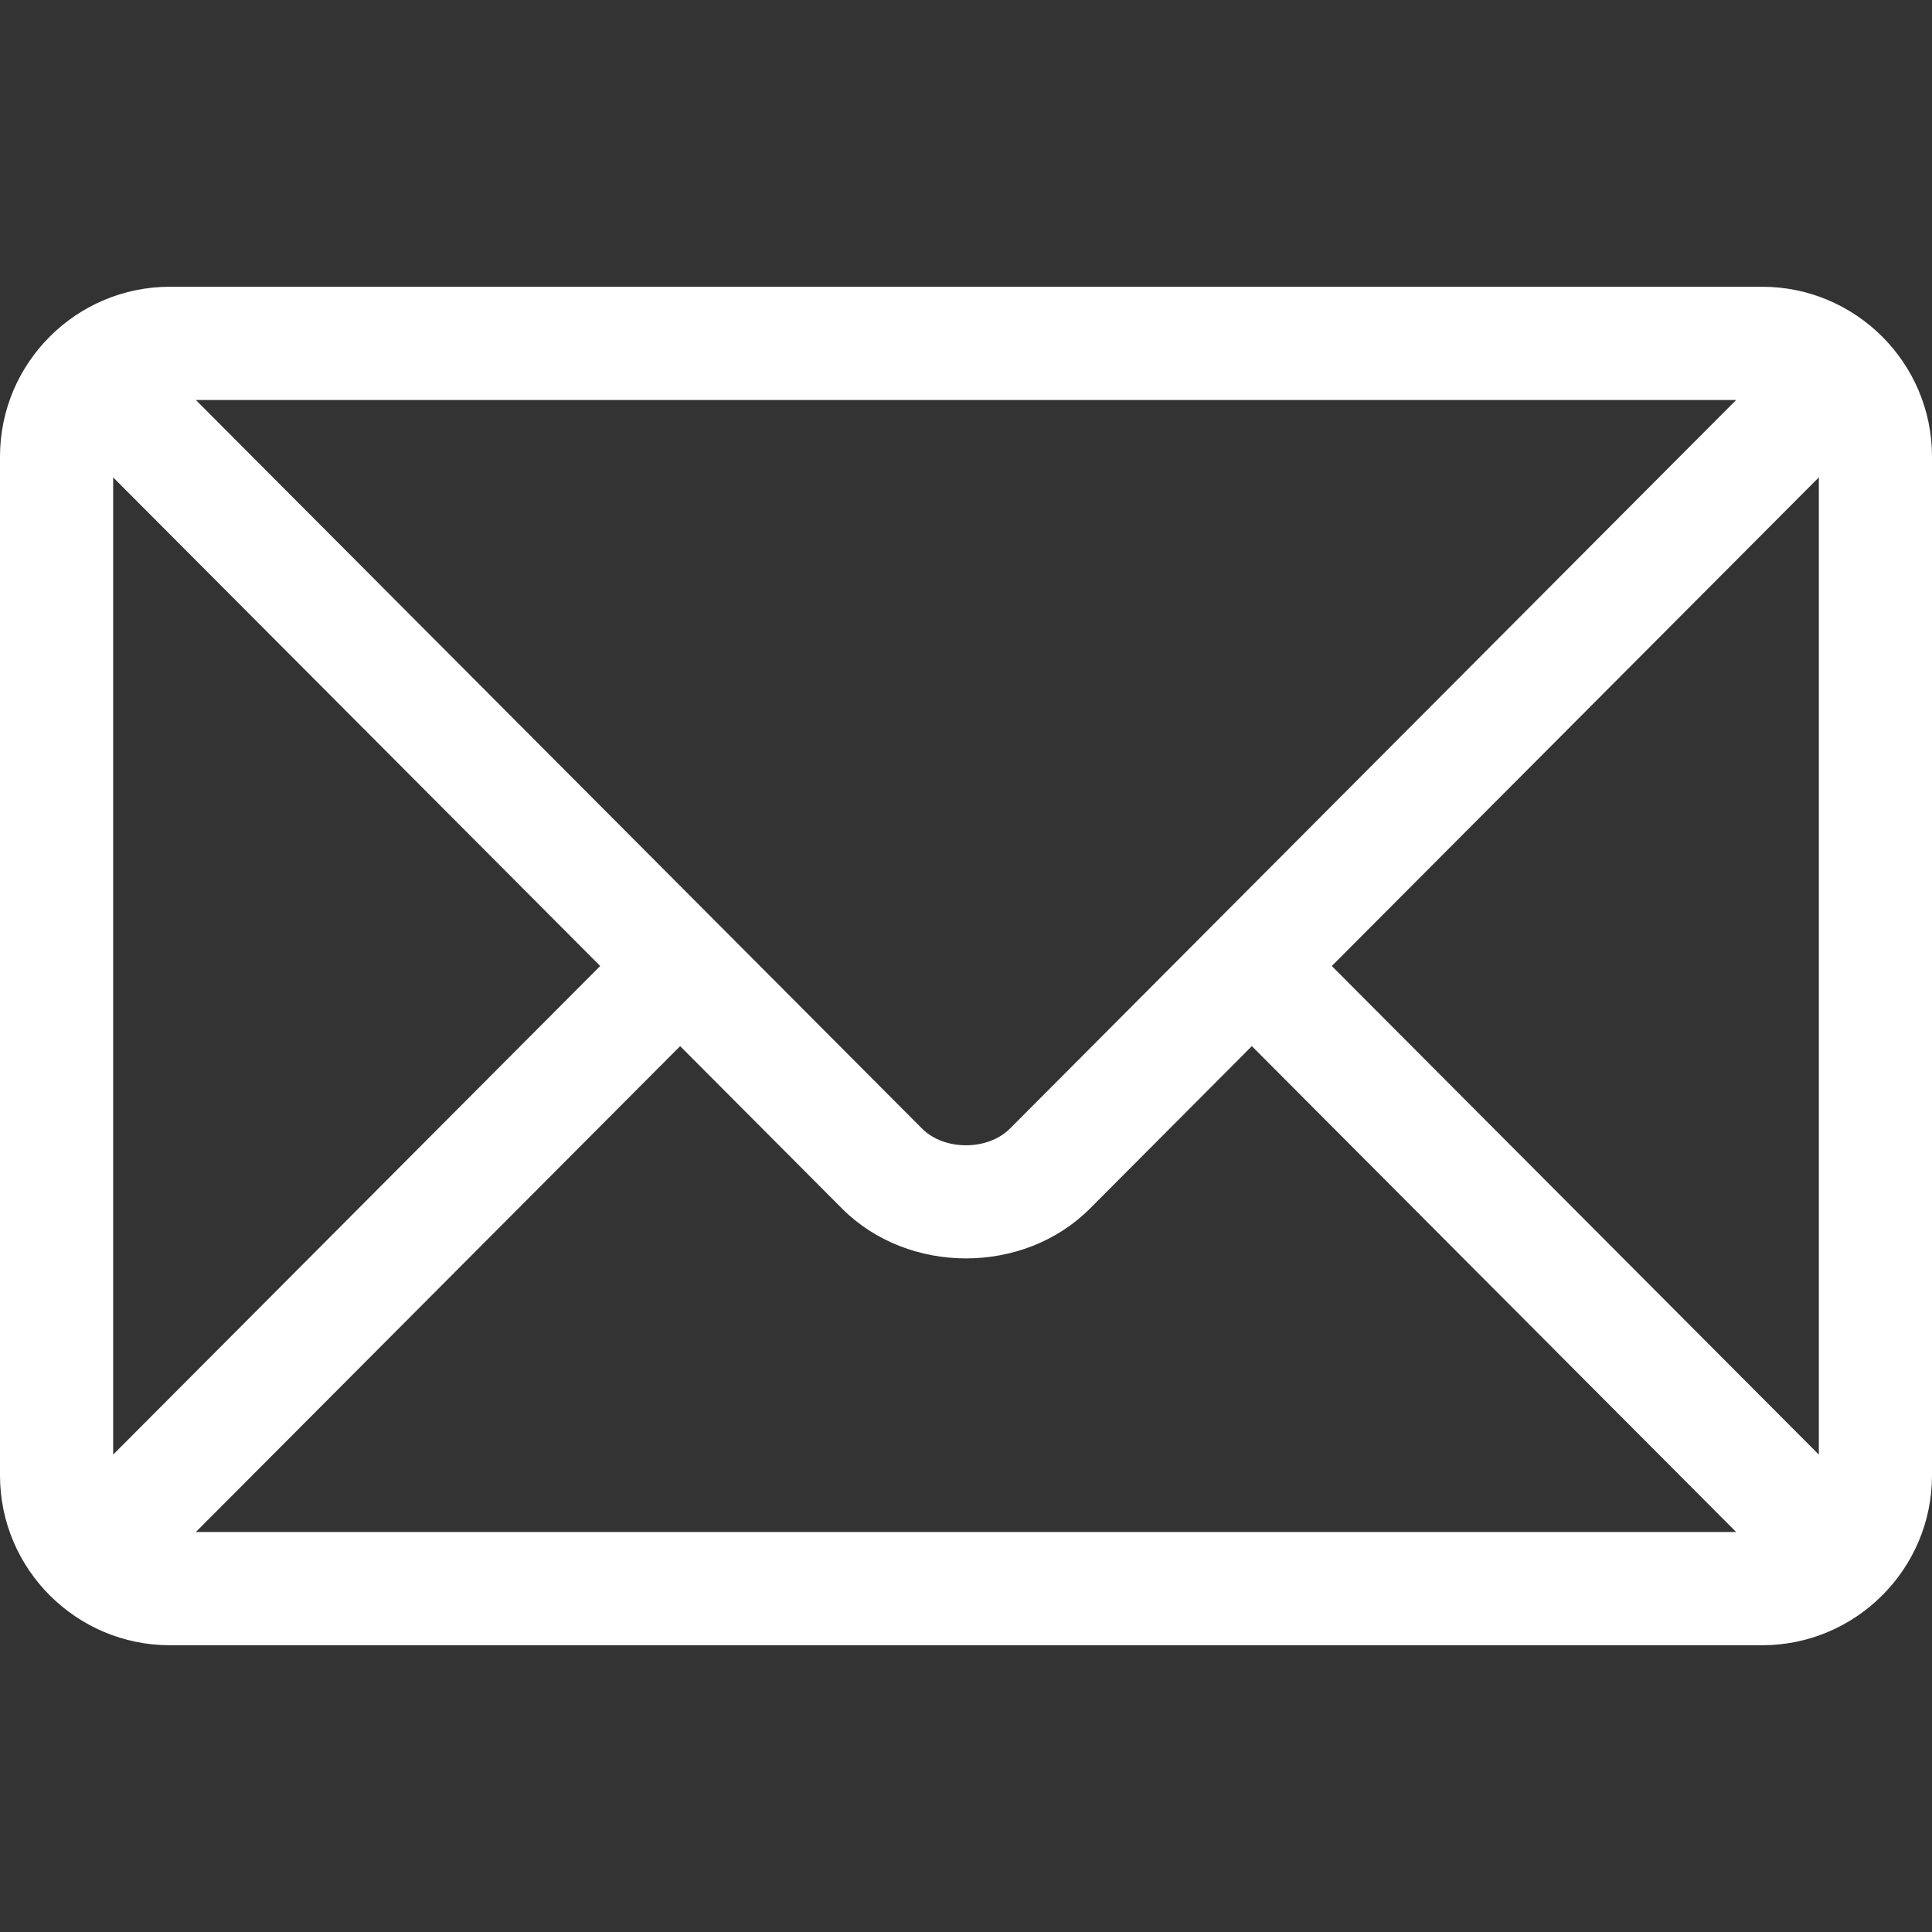
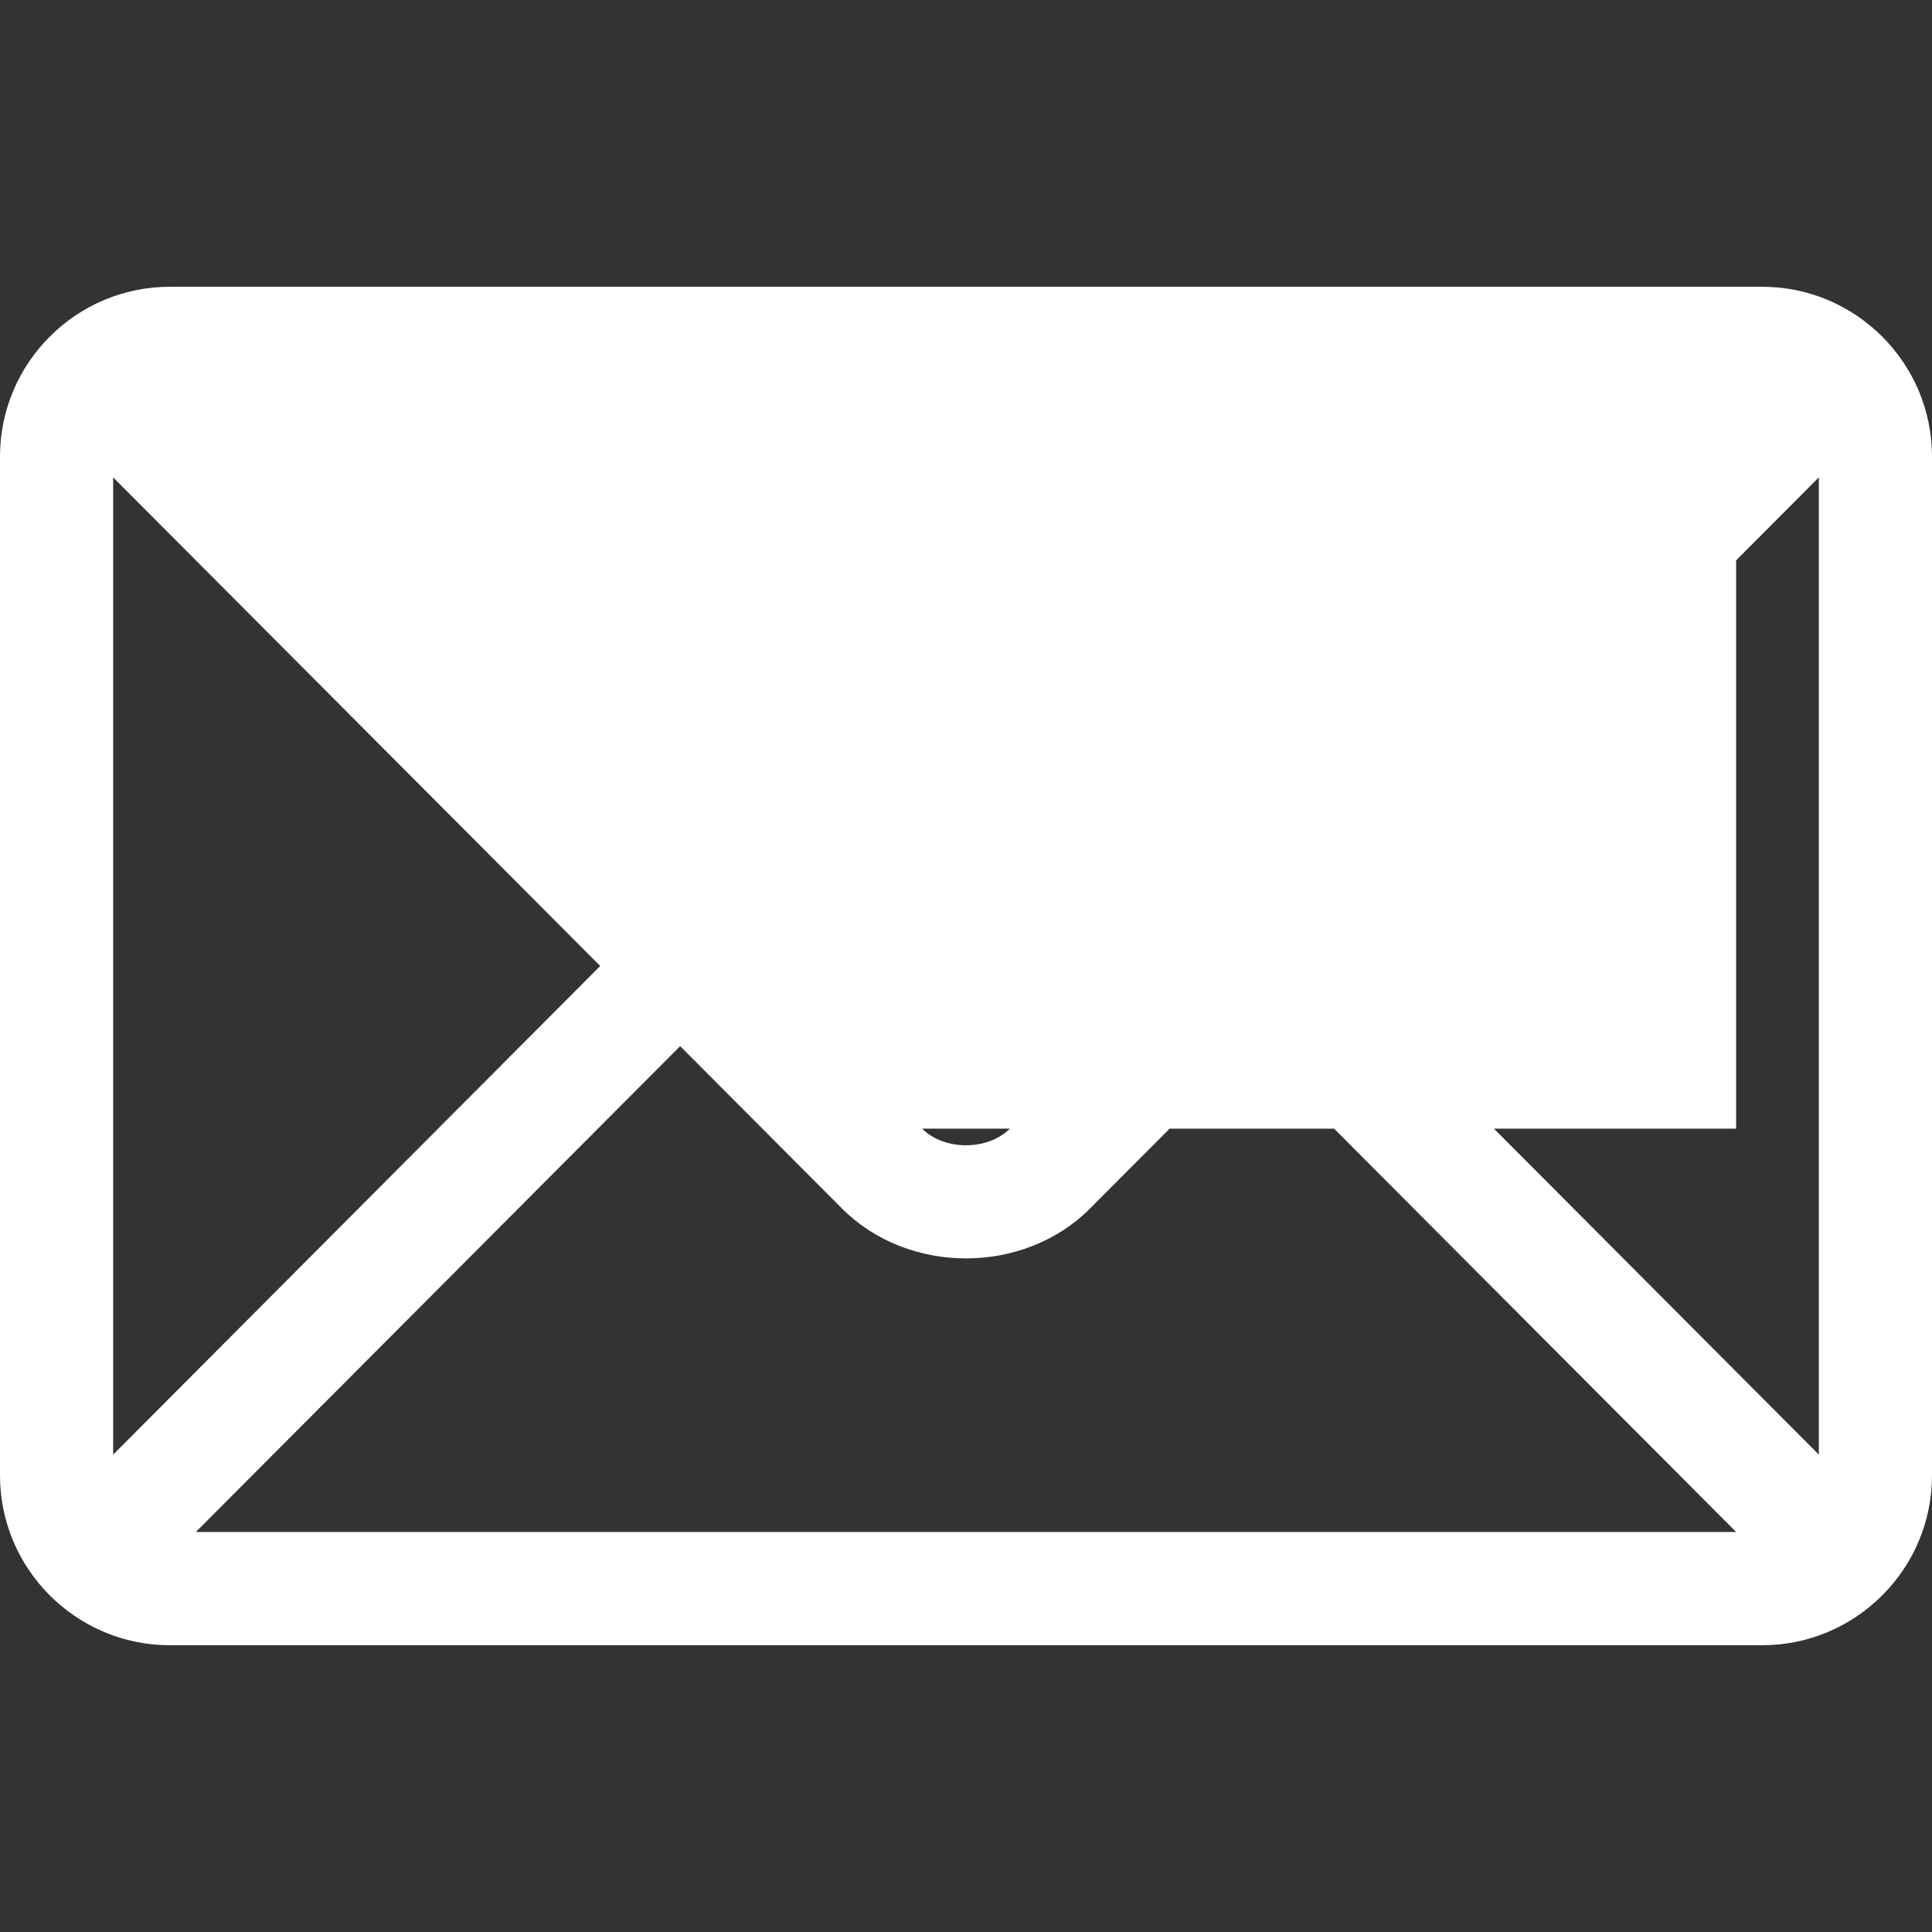
<svg xmlns="http://www.w3.org/2000/svg" width="21" height="21" viewBox="0 0 21 21" fill="none">
  <rect x="0" y="0" width="21" height="21" fill="#333333" stroke="none" />
-   <path d="M19.154 3.117H1.846C0.83 3.117 0 3.944 0 4.963V16.037C0 17.057 0.831 17.883 1.846 17.883H19.154C20.17 17.883 21 17.056 21 16.037V4.963C21 3.943 20.169 3.117 19.154 3.117ZM18.871 4.348L10.977 12.268C10.736 12.509 10.264 12.509 10.023 12.268L2.129 4.348H18.871ZM1.23 15.811V5.189L6.524 10.5L1.23 15.811ZM2.129 16.652L7.393 11.371L9.152 13.136C9.873 13.859 11.128 13.859 11.848 13.136L13.607 11.371L18.871 16.652H2.129ZM19.77 15.811L14.476 10.5L19.77 5.189V15.811Z" fill="white" />
+   <path d="M19.154 3.117H1.846C0.83 3.117 0 3.944 0 4.963V16.037C0 17.057 0.831 17.883 1.846 17.883H19.154C20.17 17.883 21 17.056 21 16.037V4.963C21 3.943 20.169 3.117 19.154 3.117ZM18.871 4.348L10.977 12.268C10.736 12.509 10.264 12.509 10.023 12.268H18.871ZM1.23 15.811V5.189L6.524 10.5L1.23 15.811ZM2.129 16.652L7.393 11.371L9.152 13.136C9.873 13.859 11.128 13.859 11.848 13.136L13.607 11.371L18.871 16.652H2.129ZM19.77 15.811L14.476 10.5L19.77 5.189V15.811Z" fill="white" />
</svg>